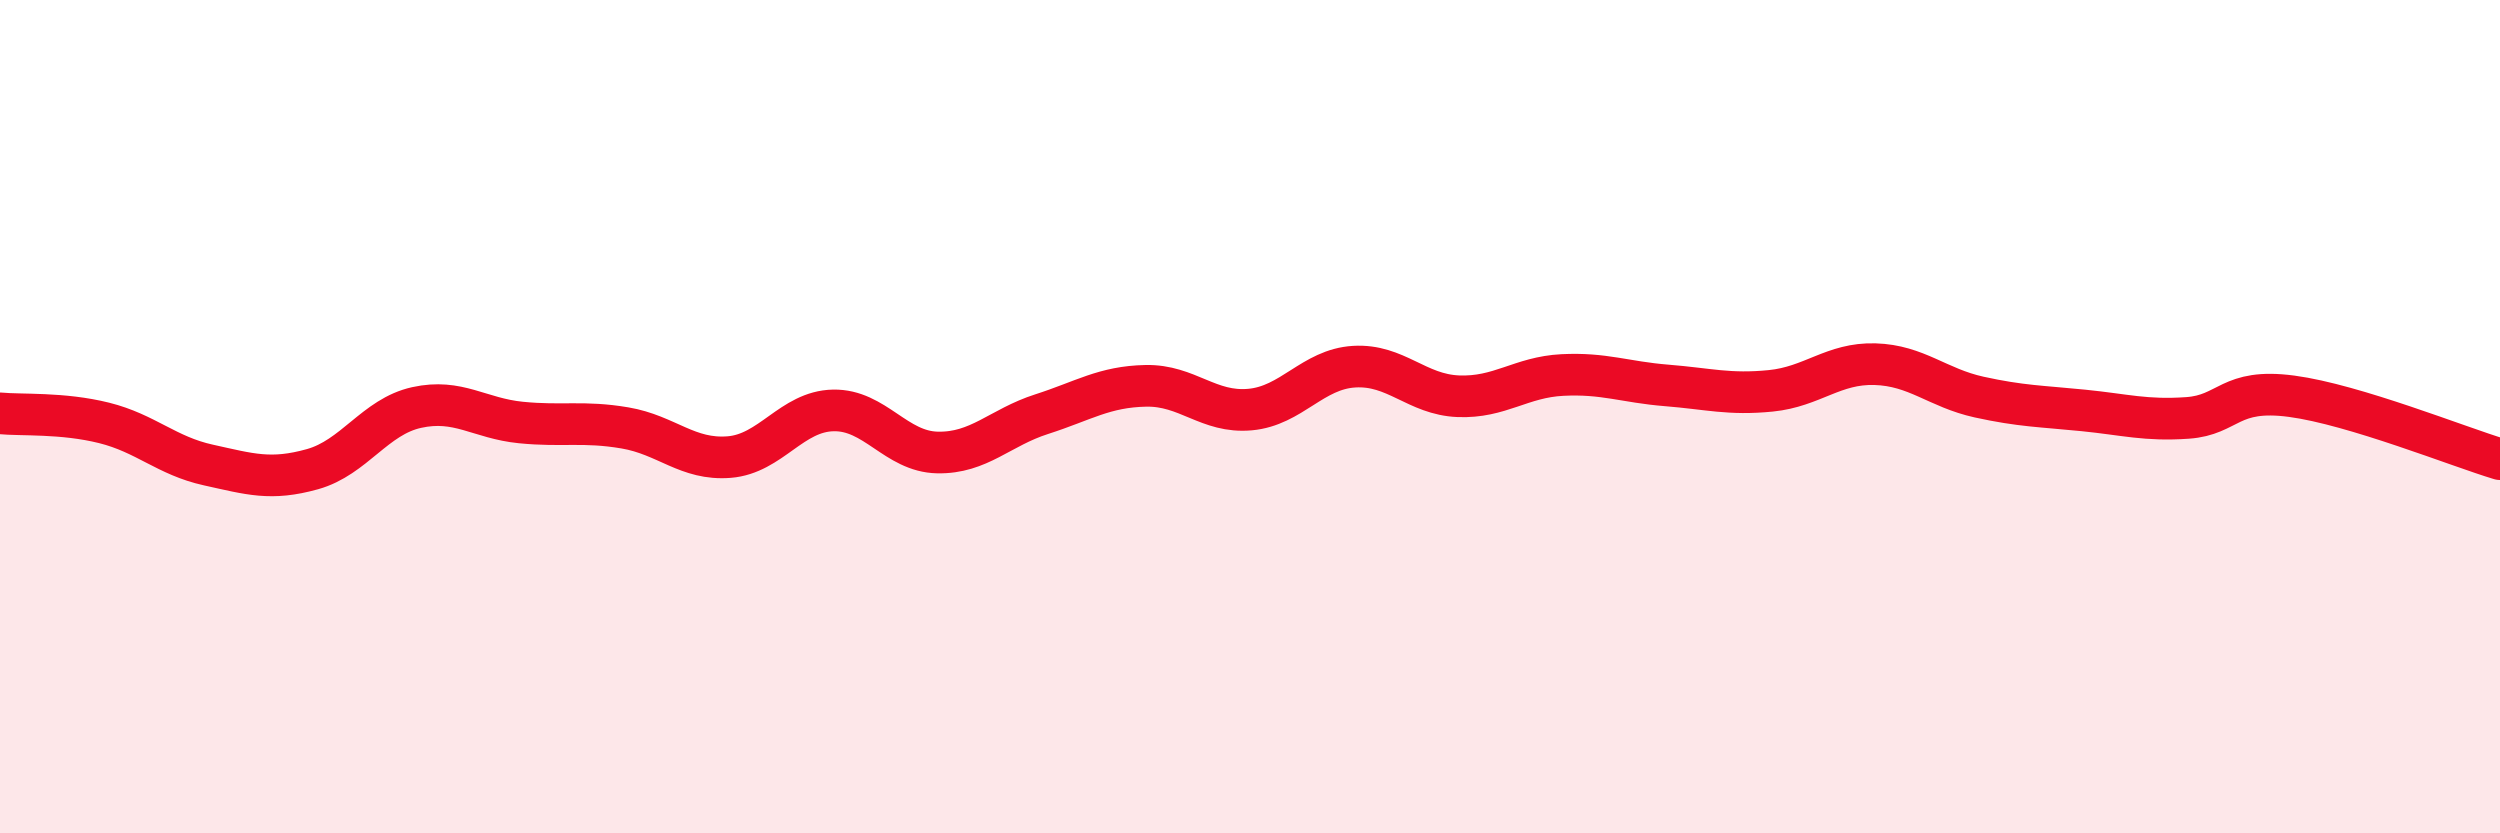
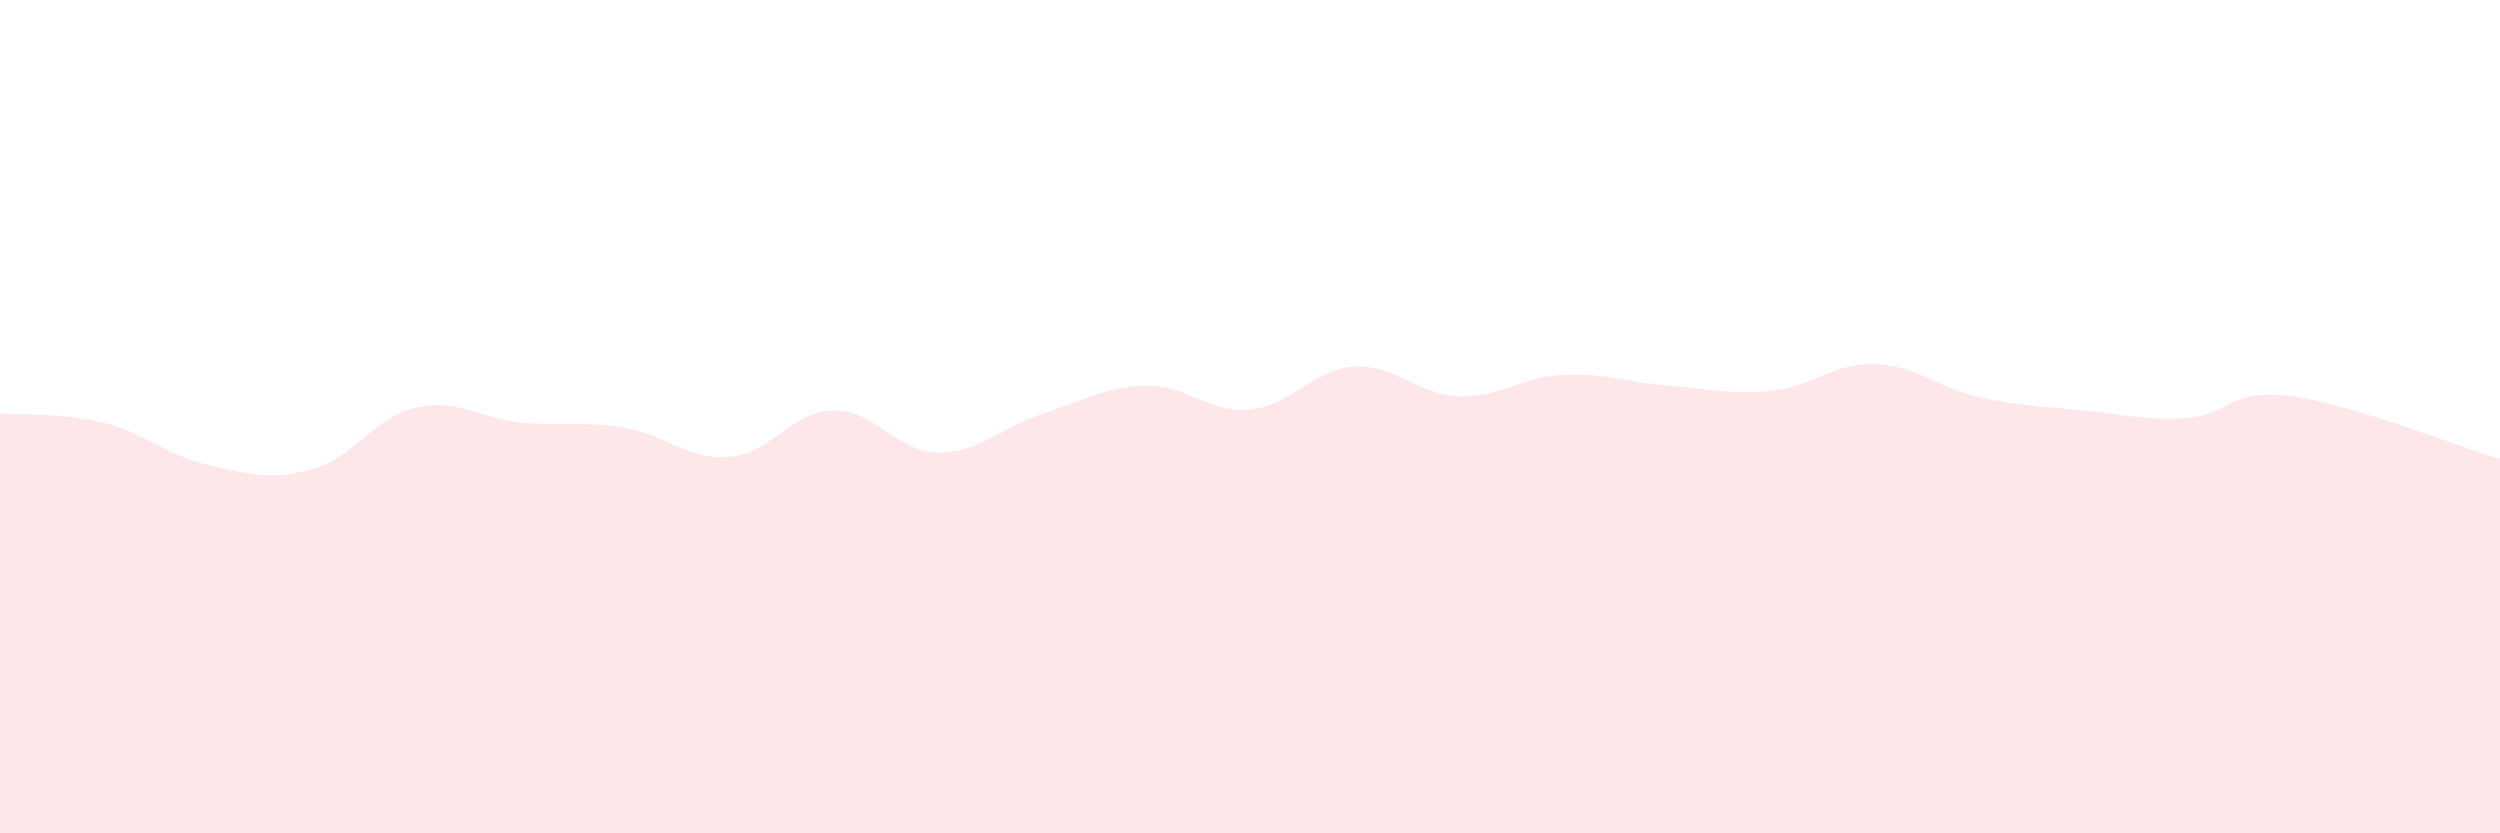
<svg xmlns="http://www.w3.org/2000/svg" width="60" height="20" viewBox="0 0 60 20">
  <path d="M 0,9.92 C 0.5,9.97 1.5,9.9 2.5,10.15 C 3.5,10.4 4,10.94 5,11.16 C 6,11.38 6.5,11.54 7.5,11.26 C 8.5,10.98 9,10 10,9.78 C 11,9.56 11.5,10.04 12.5,10.14 C 13.5,10.24 14,10.1 15,10.27 C 16,10.44 16.5,11.05 17.5,10.97 C 18.5,10.89 19,9.87 20,9.85 C 21,9.83 21.5,10.84 22.5,10.86 C 23.5,10.88 24,10.26 25,9.94 C 26,9.62 26.5,9.28 27.5,9.26 C 28.5,9.24 29,9.92 30,9.83 C 31,9.74 31.5,8.86 32.5,8.8 C 33.5,8.74 34,9.47 35,9.51 C 36,9.55 36.5,9.05 37.5,9 C 38.5,8.95 39,9.17 40,9.25 C 41,9.33 41.5,9.48 42.5,9.38 C 43.5,9.28 44,8.71 45,8.74 C 46,8.77 46.5,9.31 47.5,9.53 C 48.5,9.75 49,9.75 50,9.85 C 51,9.95 51.5,10.1 52.5,10.03 C 53.5,9.96 53.5,9.31 55,9.51 C 56.5,9.71 59,10.72 60,11.02L60 20L0 20Z" fill="#EB0A25" opacity="0.1" stroke-linecap="round" stroke-linejoin="round" />
-   <path d="M 0,9.92 C 0.5,9.97 1.5,9.9 2.5,10.15 C 3.5,10.4 4,10.94 5,11.16 C 6,11.38 6.5,11.54 7.5,11.26 C 8.5,10.98 9,10 10,9.78 C 11,9.56 11.5,10.04 12.5,10.14 C 13.5,10.24 14,10.1 15,10.27 C 16,10.44 16.5,11.05 17.5,10.97 C 18.5,10.89 19,9.87 20,9.85 C 21,9.83 21.5,10.84 22.5,10.86 C 23.5,10.88 24,10.26 25,9.94 C 26,9.62 26.5,9.28 27.5,9.26 C 28.5,9.24 29,9.92 30,9.83 C 31,9.74 31.5,8.86 32.5,8.8 C 33.5,8.74 34,9.47 35,9.51 C 36,9.55 36.5,9.05 37.5,9 C 38.5,8.95 39,9.17 40,9.25 C 41,9.33 41.5,9.48 42.5,9.38 C 43.5,9.28 44,8.71 45,8.74 C 46,8.77 46.5,9.31 47.5,9.53 C 48.5,9.75 49,9.75 50,9.85 C 51,9.95 51.5,10.1 52.5,10.03 C 53.5,9.96 53.5,9.31 55,9.51 C 56.5,9.71 59,10.72 60,11.02" stroke="#EB0A25" stroke-width="1" fill="none" stroke-linecap="round" stroke-linejoin="round" />
</svg>